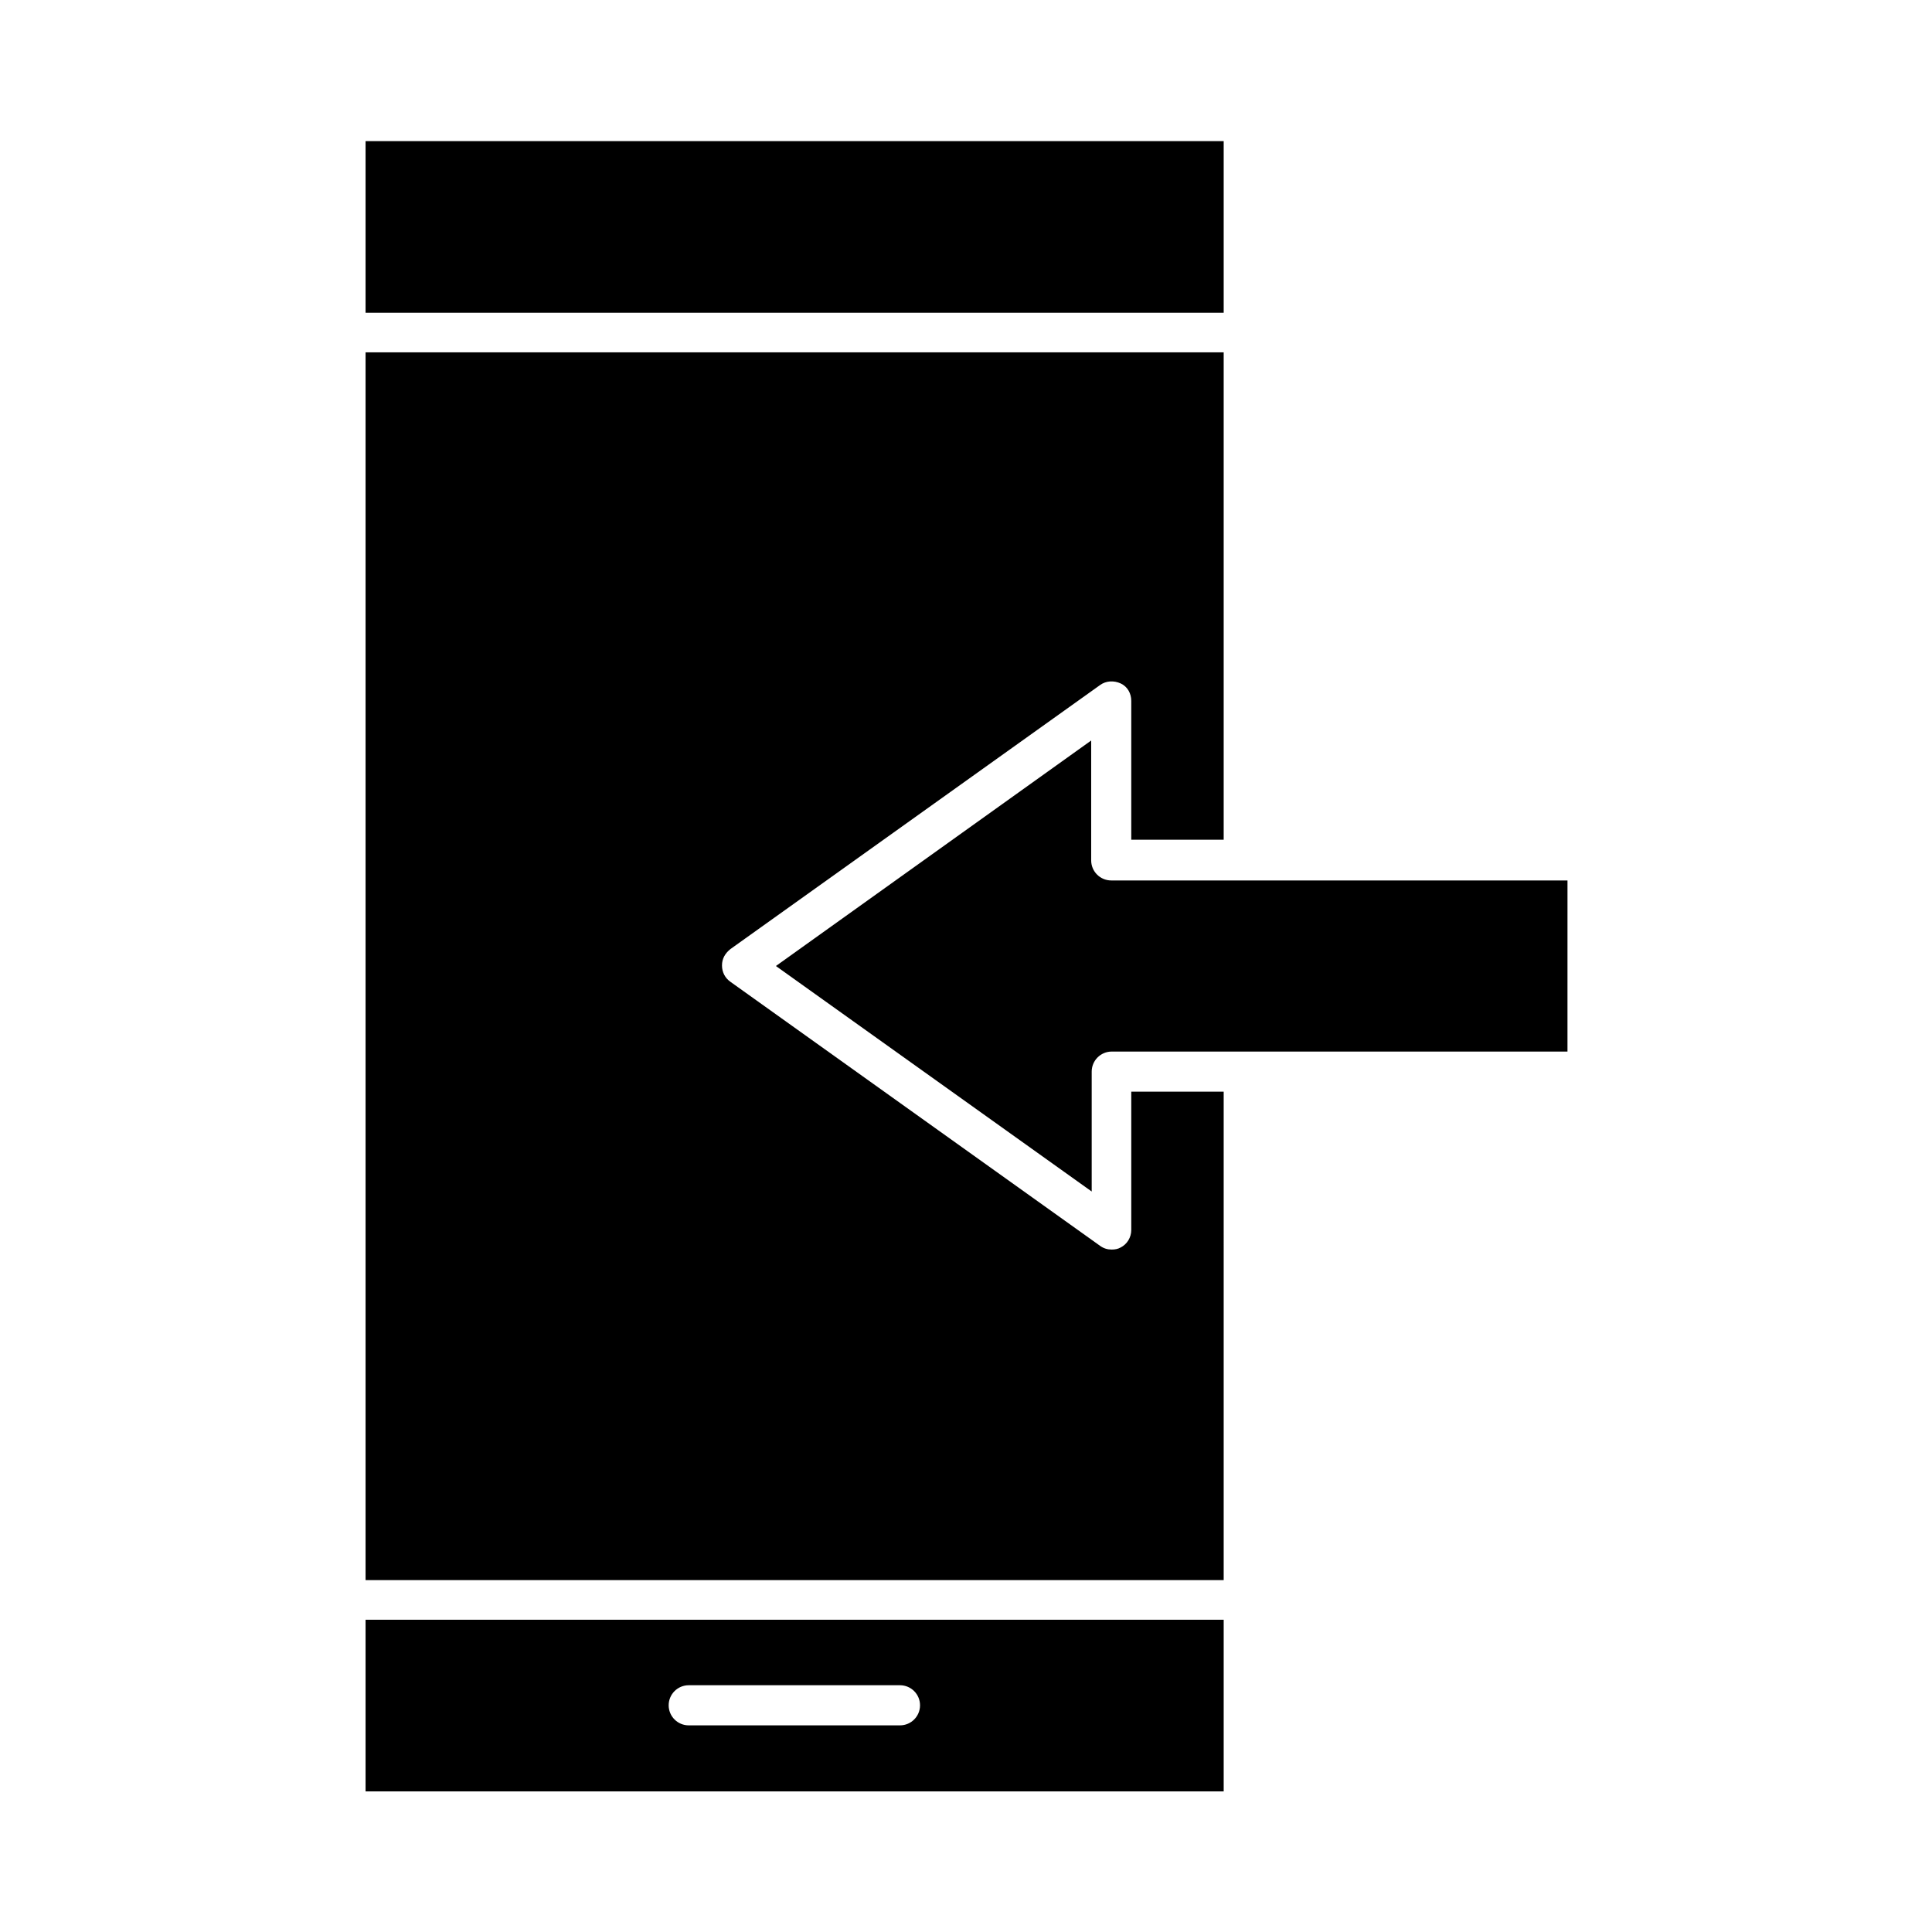
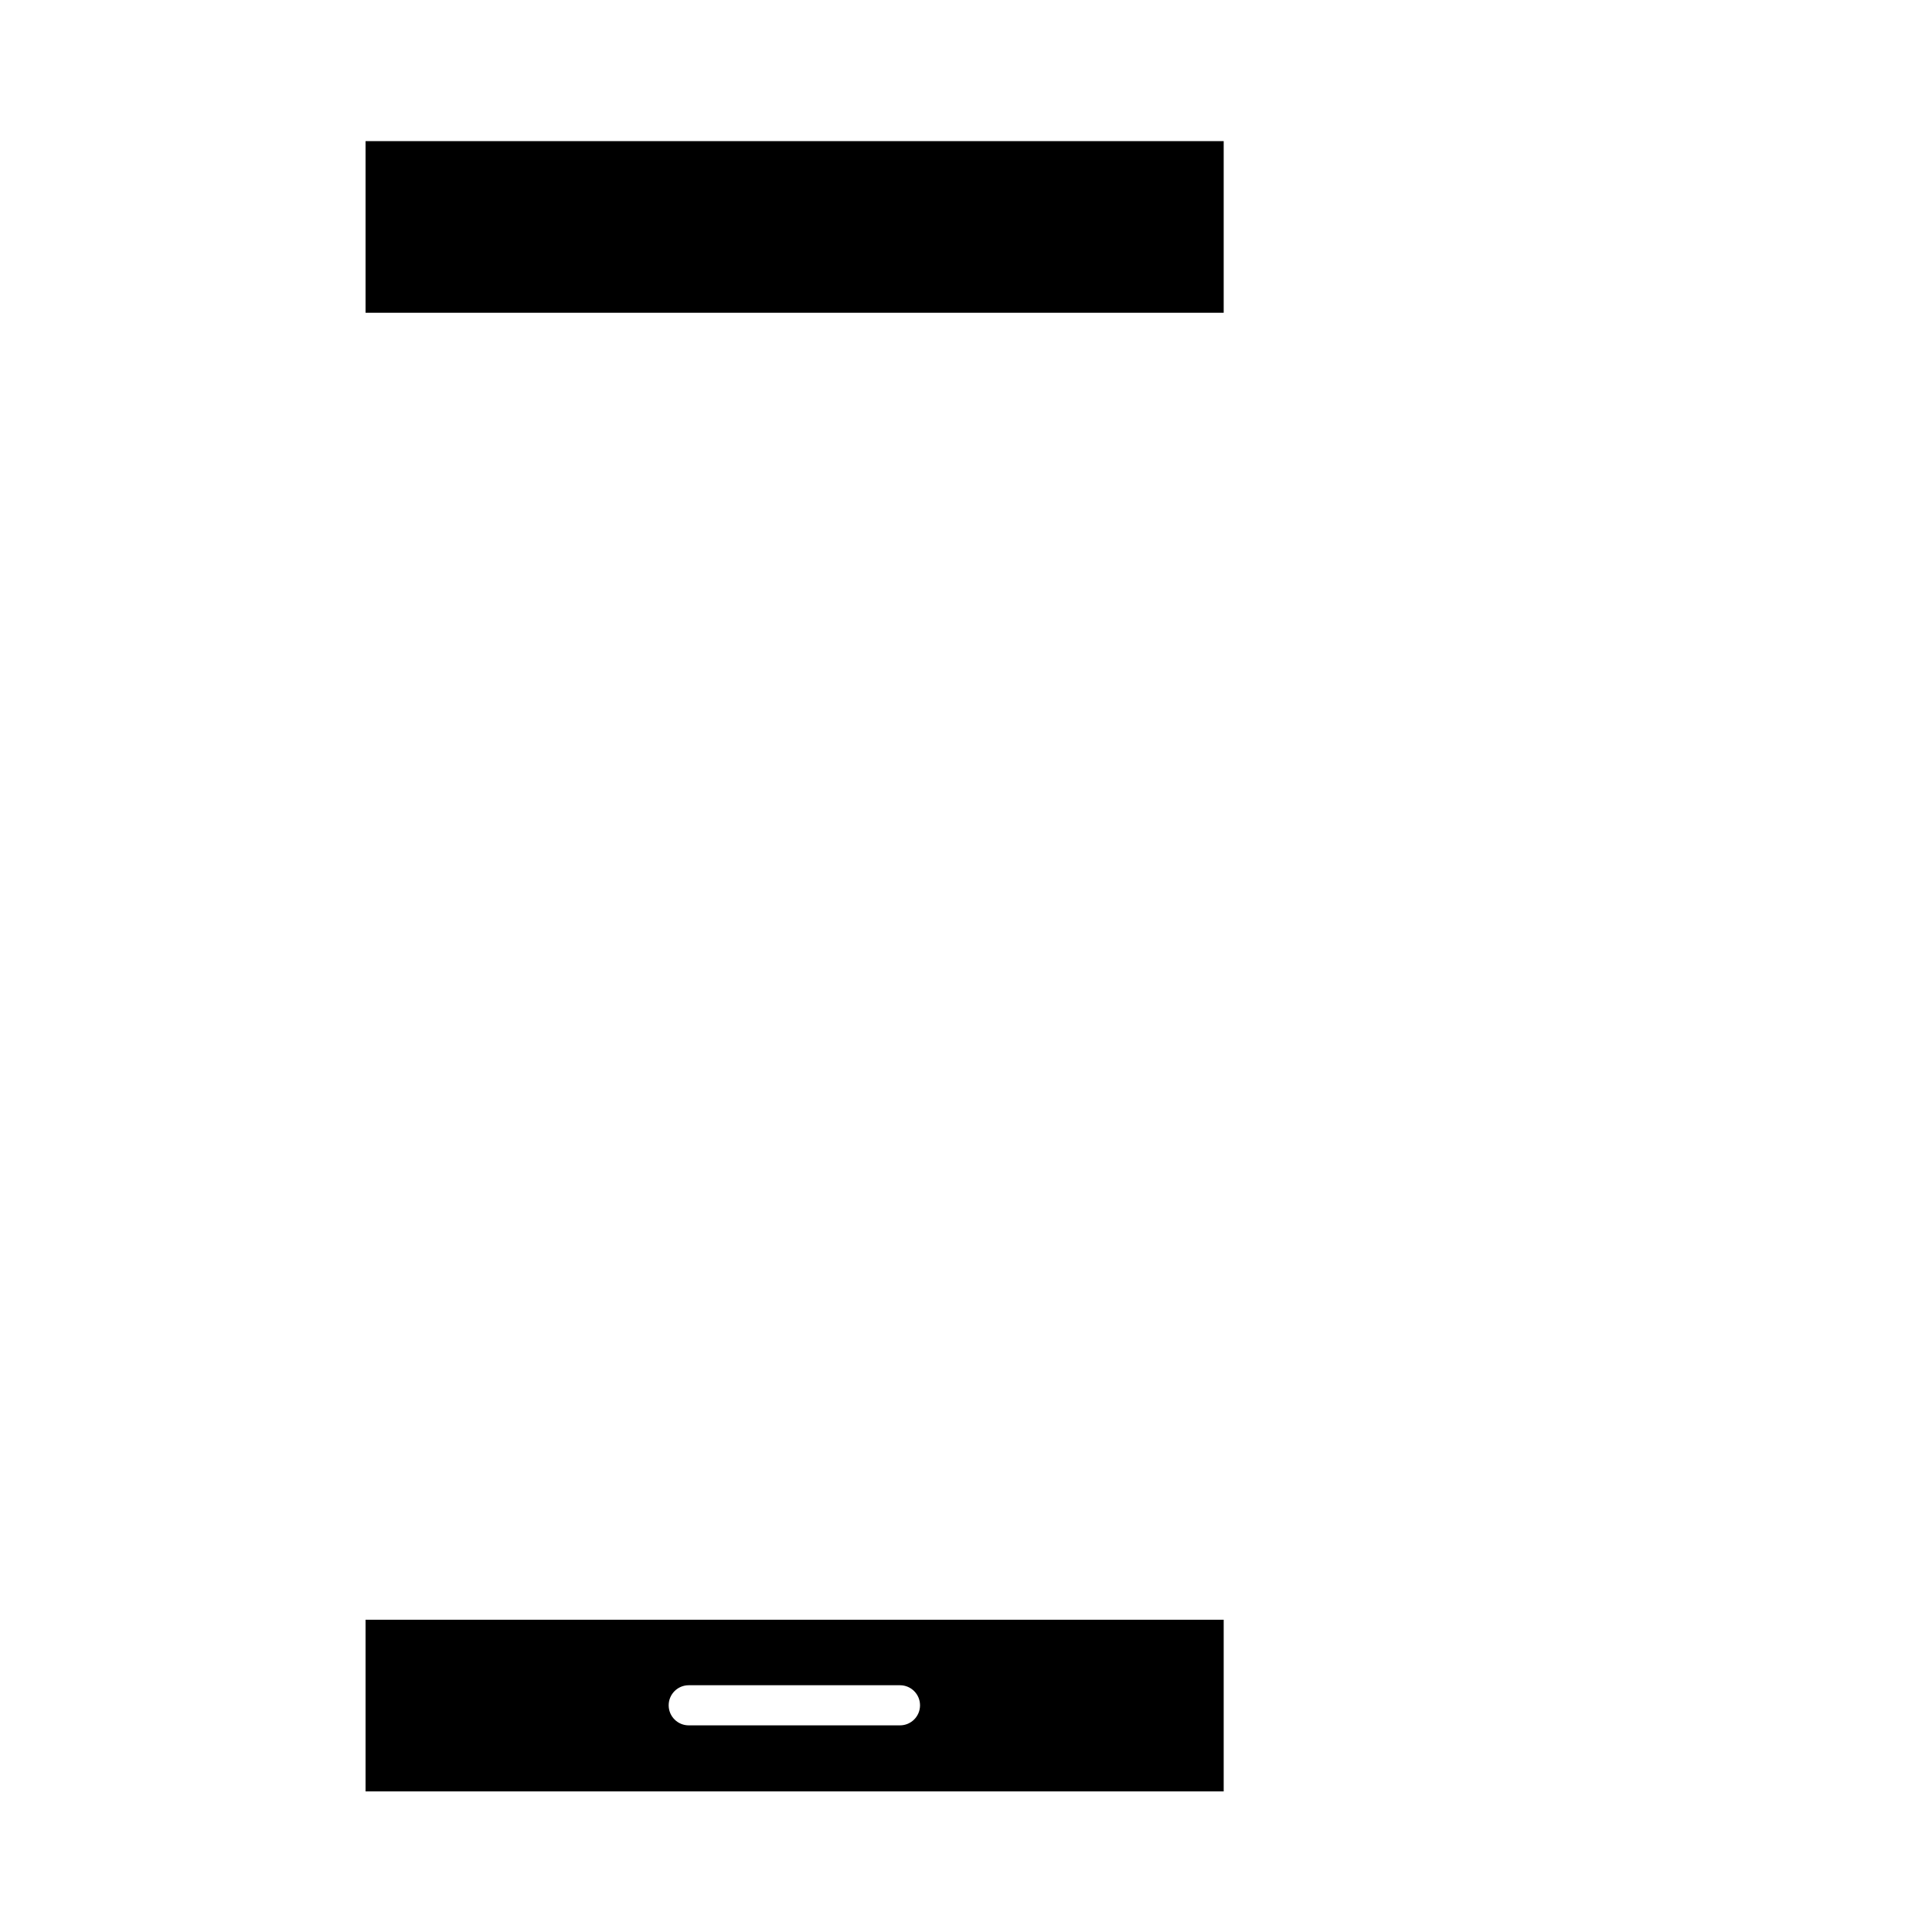
<svg xmlns="http://www.w3.org/2000/svg" fill="#000000" width="800px" height="800px" version="1.1" viewBox="144 144 512 512">
  <g>
    <path d="m468.29 573.25h-227.41v45.484h227.41zm-85.789 27.988h-55.98c-2.938 0-5.316-2.379-5.316-5.316s2.379-5.316 5.316-5.316h55.98c2.938 0 5.316 2.379 5.316 5.316 0.004 2.938-2.375 5.316-5.316 5.316z" />
-     <path d="m468.29 433.3h-24.492v36.668c0 1.961-1.121 3.777-2.801 4.617-0.699 0.418-1.539 0.559-2.379 0.559-1.121 0-2.098-0.281-3.078-0.98l-97.965-69.973c-1.398-0.98-2.238-2.519-2.238-4.34 0-1.82 0.84-3.219 2.238-4.34l97.965-69.973c1.539-1.121 3.637-1.258 5.457-0.418s2.801 2.66 2.801 4.617v36.805h24.492v-129.17h-227.41v325.38h227.41z" />
    <path d="m240.88 181.4h227.41v45.484h-227.41z" />
-     <path d="m559.26 377.33h-120.77c-2.938 0-5.316-2.379-5.316-5.316v-31.77l-83.551 59.758 83.688 59.758v-31.77c0-2.938 2.379-5.316 5.316-5.316h120.77l0.004-45.344z" />
  </g>
</svg>